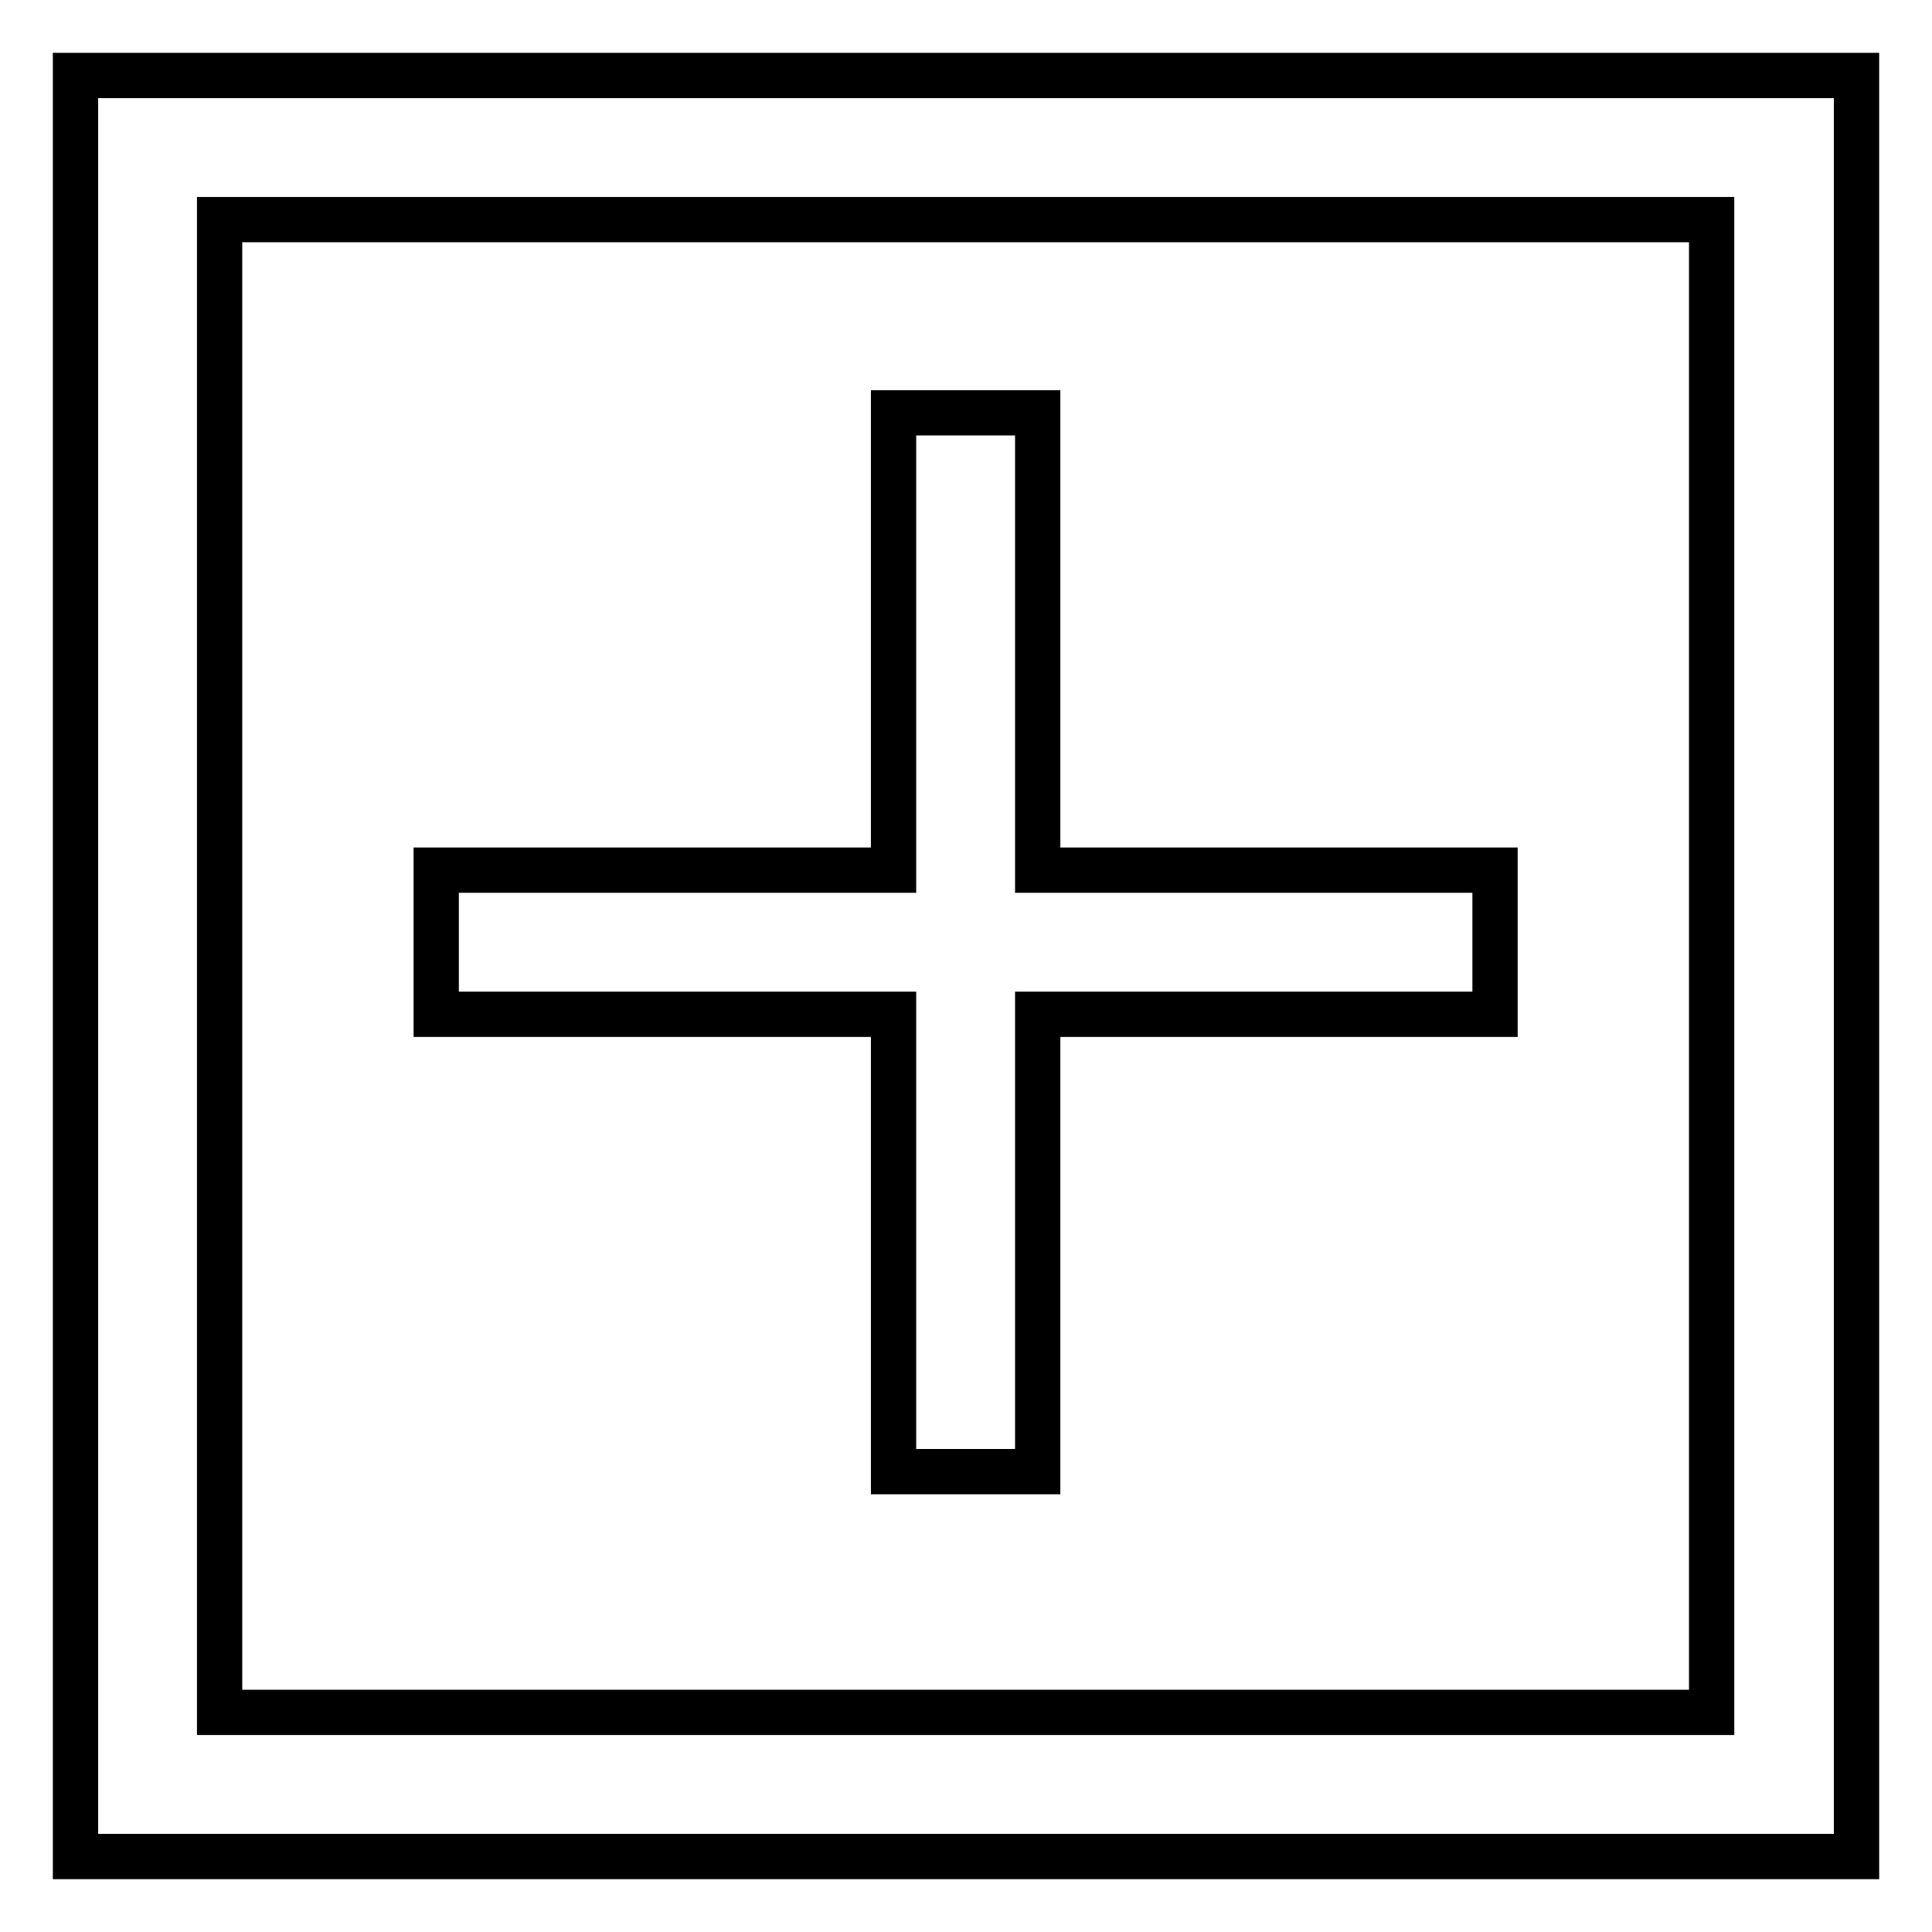
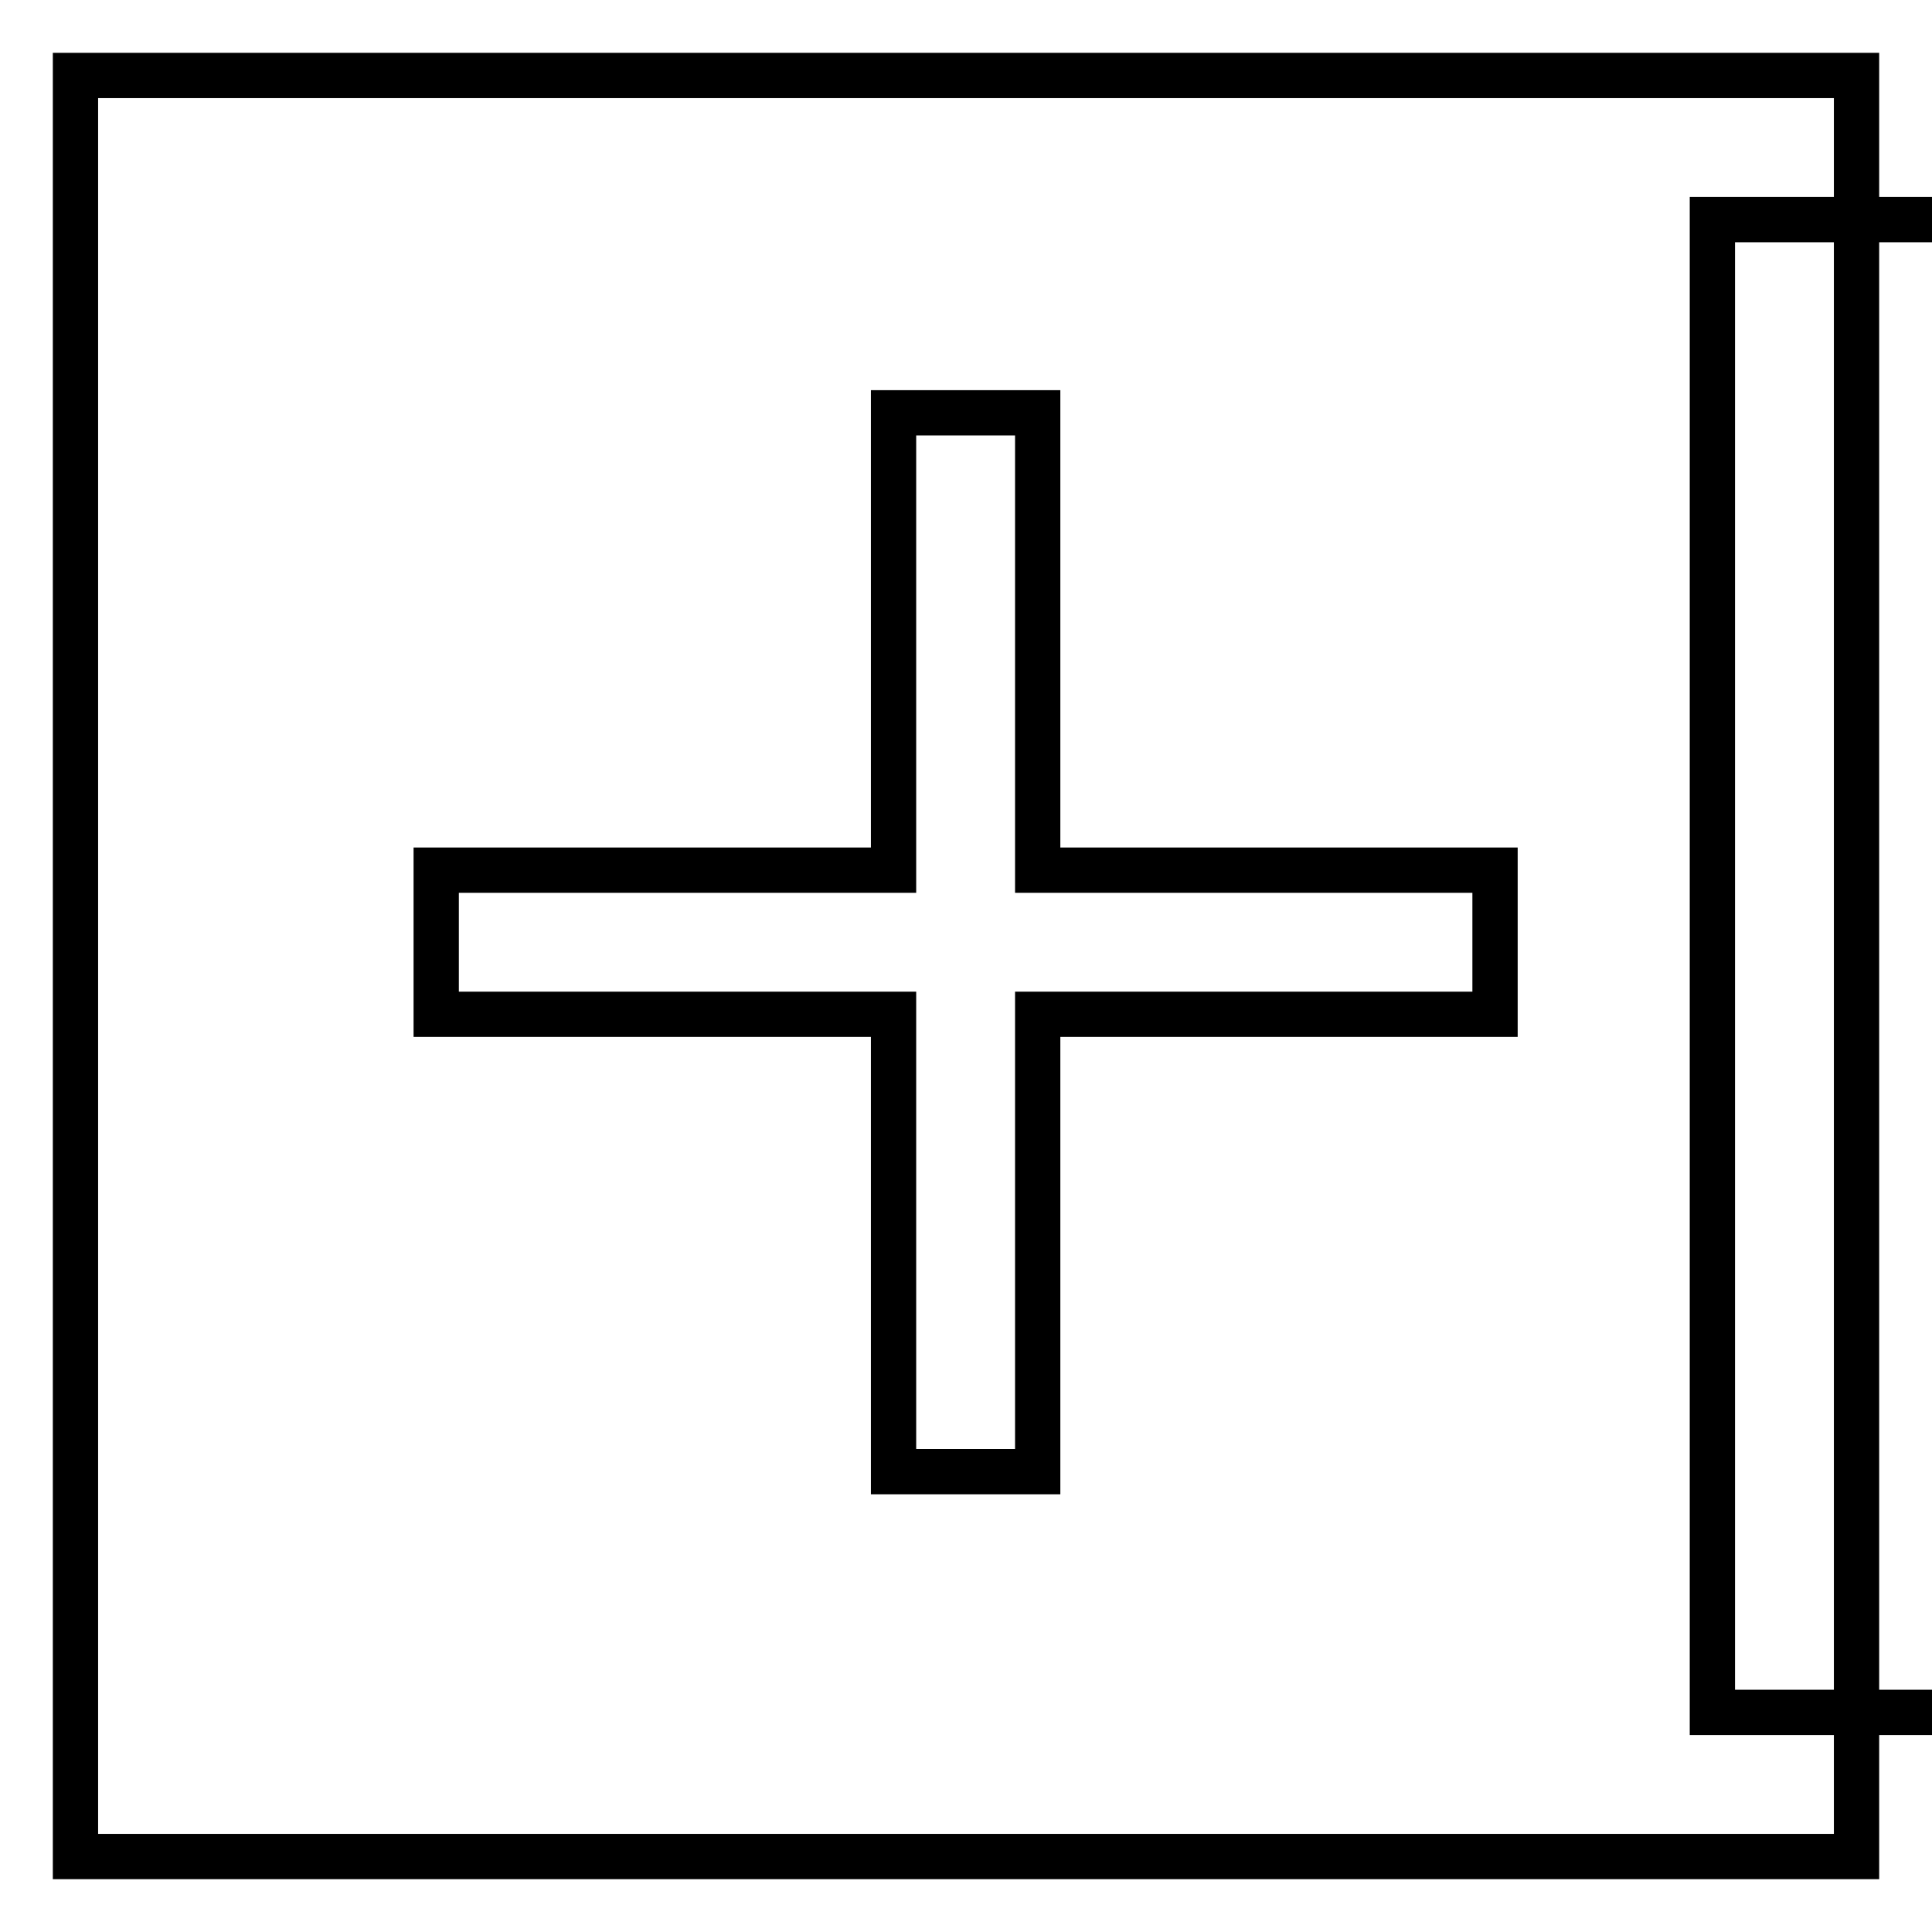
<svg xmlns="http://www.w3.org/2000/svg" version="1.1" x="0px" y="0px" viewBox="0 0 256 256" enable-background="new 0 0 256 256" xml:space="preserve">
  <g>
-     <path stroke-width="6" fill-opacity="0" stroke="#000000" d="M118.4,195h19.1v-60.6h60.6v-19.1h-60.6V54.7h-19.1v60.6H57.8v19.1h60.6V195z M10,10v236h236V10H10z  M226.9,226.9H29.1V29.1h197.7V226.9z" />
+     <path stroke-width="6" fill-opacity="0" stroke="#000000" d="M118.4,195h19.1v-60.6h60.6v-19.1h-60.6V54.7h-19.1v60.6H57.8v19.1h60.6V195z M10,10v236h236V10H10z  M226.9,226.9V29.1h197.7V226.9z" />
  </g>
</svg>